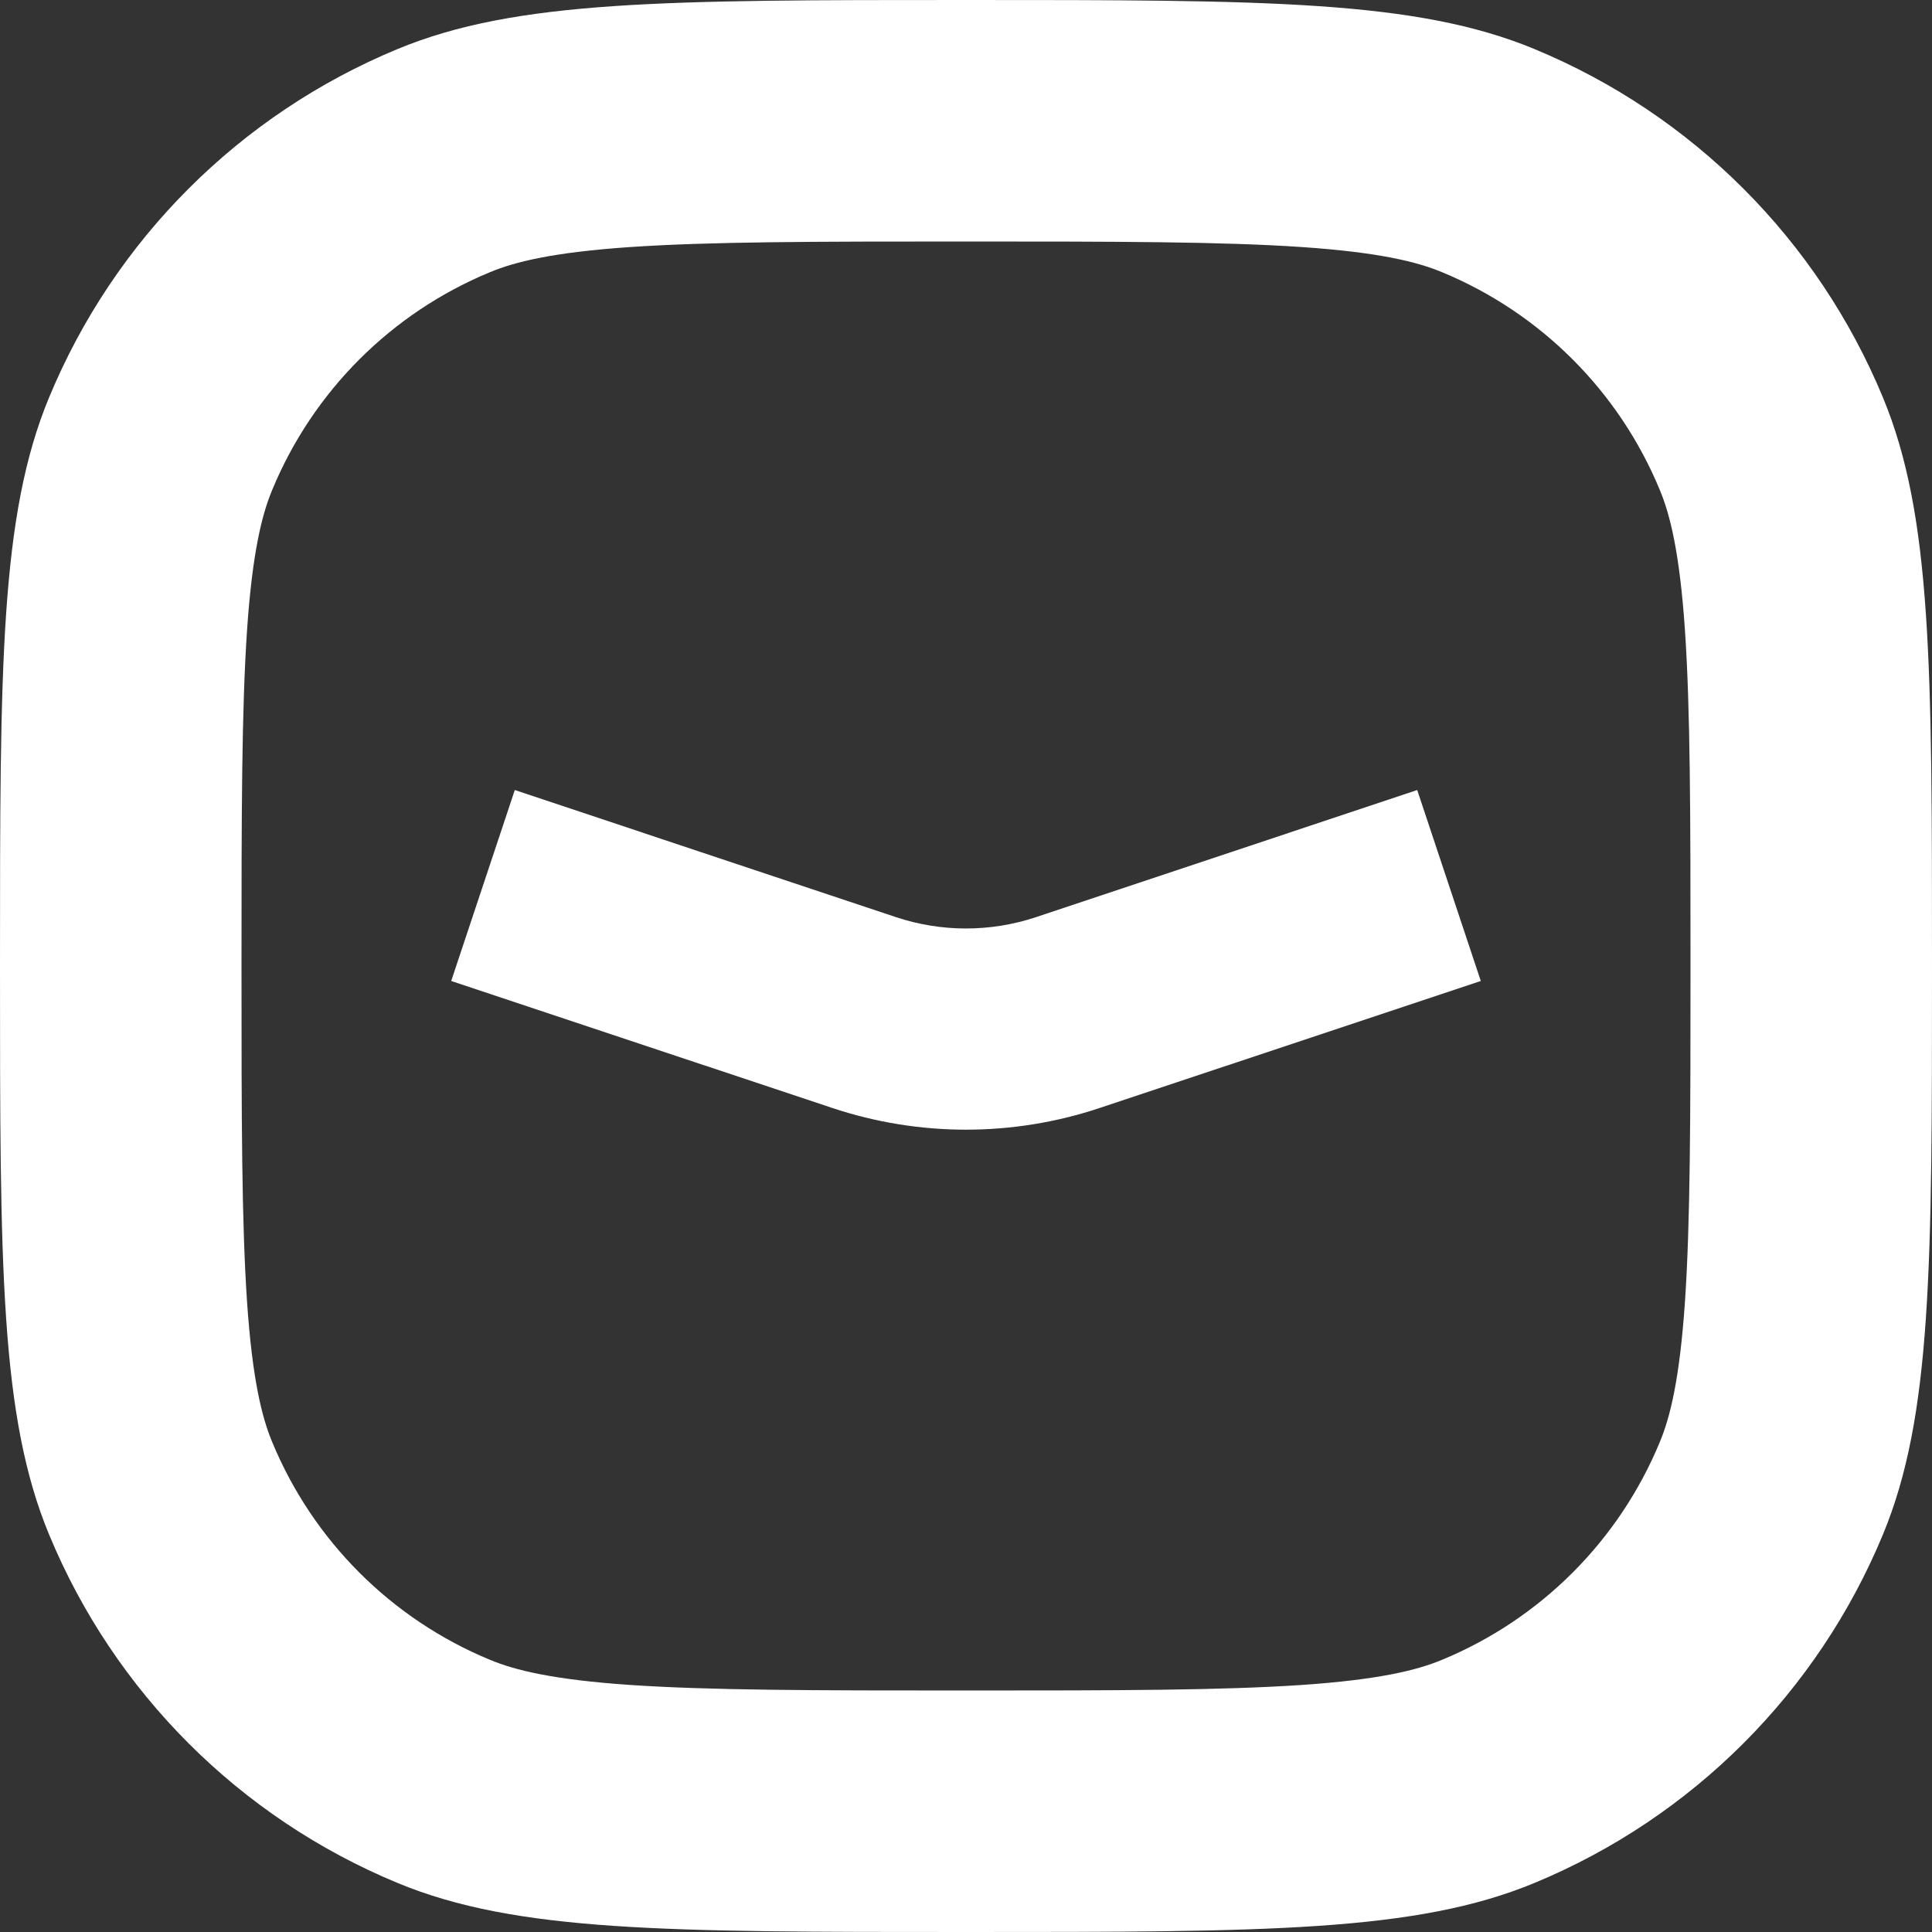
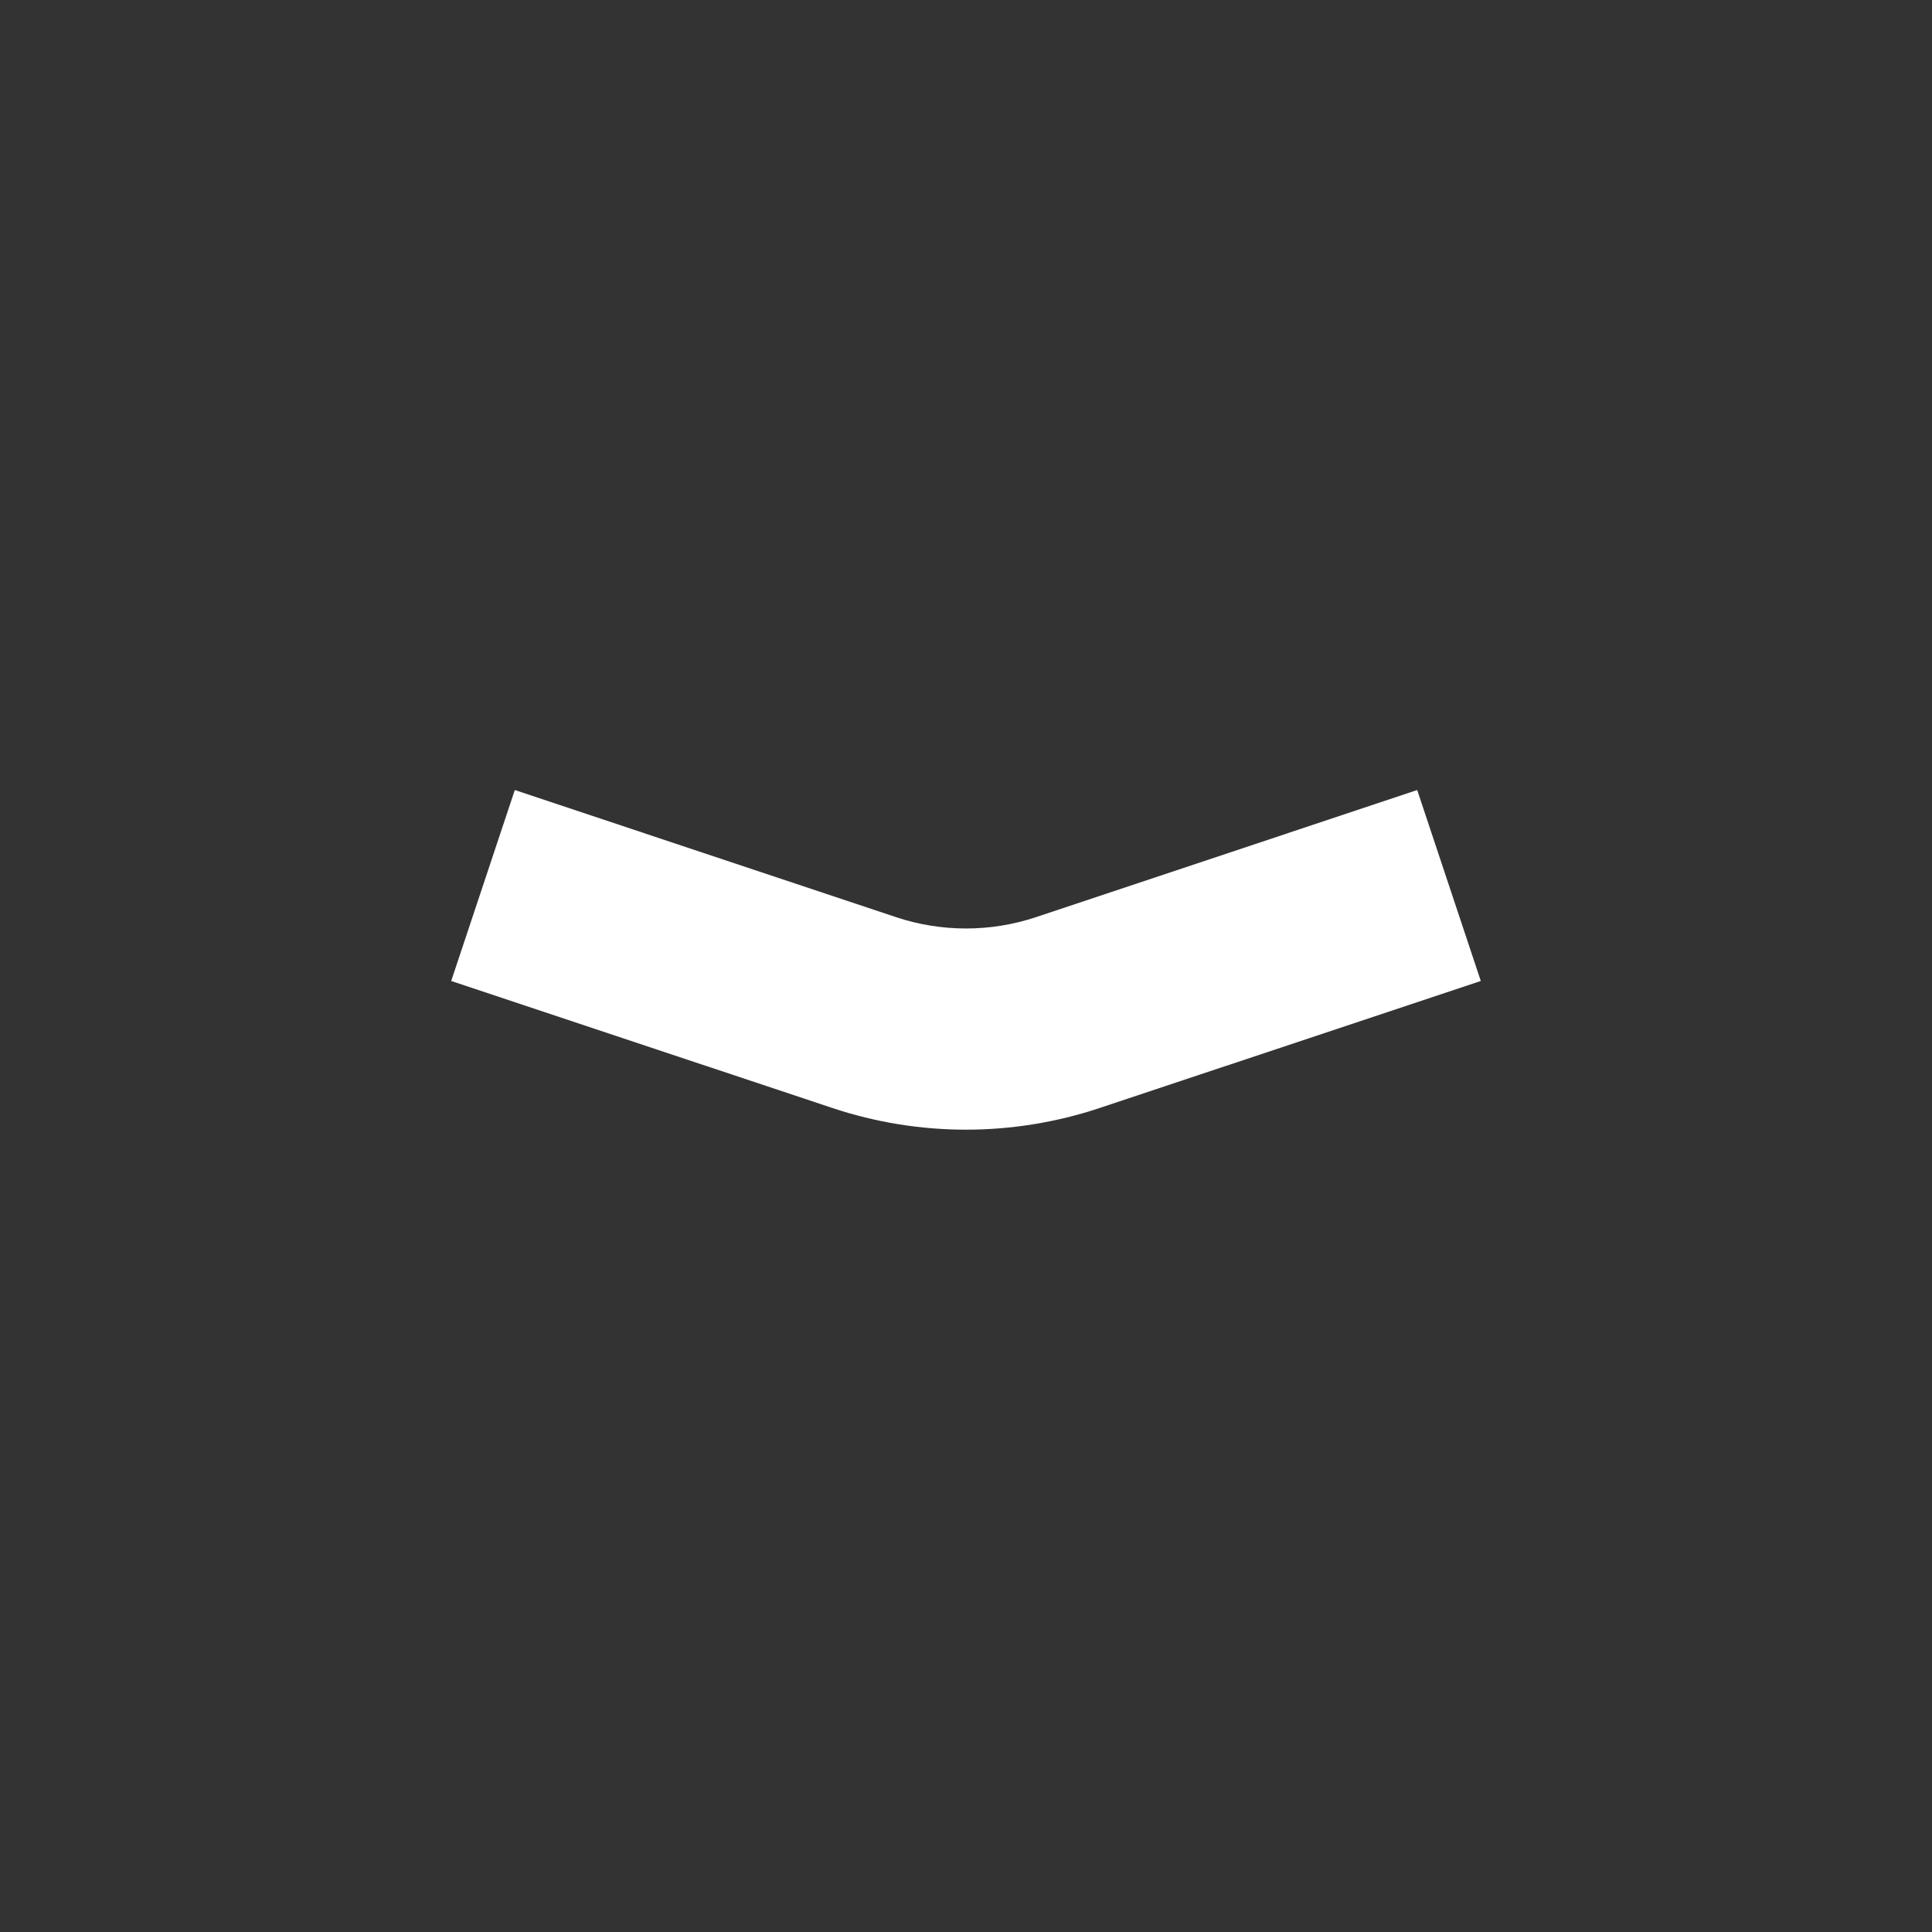
<svg xmlns="http://www.w3.org/2000/svg" width="24" height="24" viewBox="0 0 24 24" fill="none">
  <rect x="0" y="0" width="24" height="24" fill="#333333" stroke="none" />
-   <path fill-rule="evenodd" clip-rule="evenodd" d="M7.827 20.931C8.817 20.998 10.095 21 12 21C13.905 21 15.183 20.998 16.173 20.931C17.136 20.865 17.605 20.747 17.913 20.619C19.139 20.112 20.112 19.139 20.619 17.913C20.747 17.605 20.865 17.136 20.931 16.173C20.998 15.183 21 13.905 21 12C21 10.095 20.998 8.817 20.931 7.827C20.865 6.864 20.747 6.395 20.619 6.087C20.112 4.861 19.139 3.888 17.913 3.381C17.605 3.253 17.136 3.135 16.173 3.069C15.183 3.002 13.905 3 12 3C10.095 3 8.817 3.002 7.827 3.069C6.864 3.135 6.395 3.253 6.087 3.381C4.861 3.888 3.888 4.861 3.381 6.087C3.253 6.395 3.135 6.864 3.069 7.827C3.002 8.817 3 10.095 3 12C3 13.905 3.002 15.183 3.069 16.173C3.135 17.136 3.253 17.605 3.381 17.913C3.888 19.139 4.861 20.112 6.087 20.619C6.395 20.747 6.864 20.865 7.827 20.931ZM0.609 4.939C0 6.409 0 8.272 0 12C0 15.727 0 17.591 0.609 19.061C1.421 21.022 2.978 22.579 4.939 23.391C6.409 24 8.272 24 12 24C15.727 24 17.591 24 19.061 23.391C21.022 22.579 22.579 21.022 23.391 19.061C24 17.591 24 15.727 24 12C24 8.272 24 6.409 23.391 4.939C22.579 2.978 21.022 1.421 19.061 0.609C17.591 0 15.727 0 12 0C8.272 0 6.409 0 4.939 0.609C2.978 1.421 1.421 2.978 0.609 4.939Z" fill="#fff" />
  <path fill-rule="evenodd" clip-rule="evenodd" d="M10.34 13.764L5.605 12.186L6.395 9.814L11.13 11.393C11.695 11.581 12.305 11.581 12.87 11.393L17.605 9.814L18.395 12.186L13.66 13.764C12.582 14.123 11.418 14.123 10.34 13.764Z" fill="#fff" />
</svg>